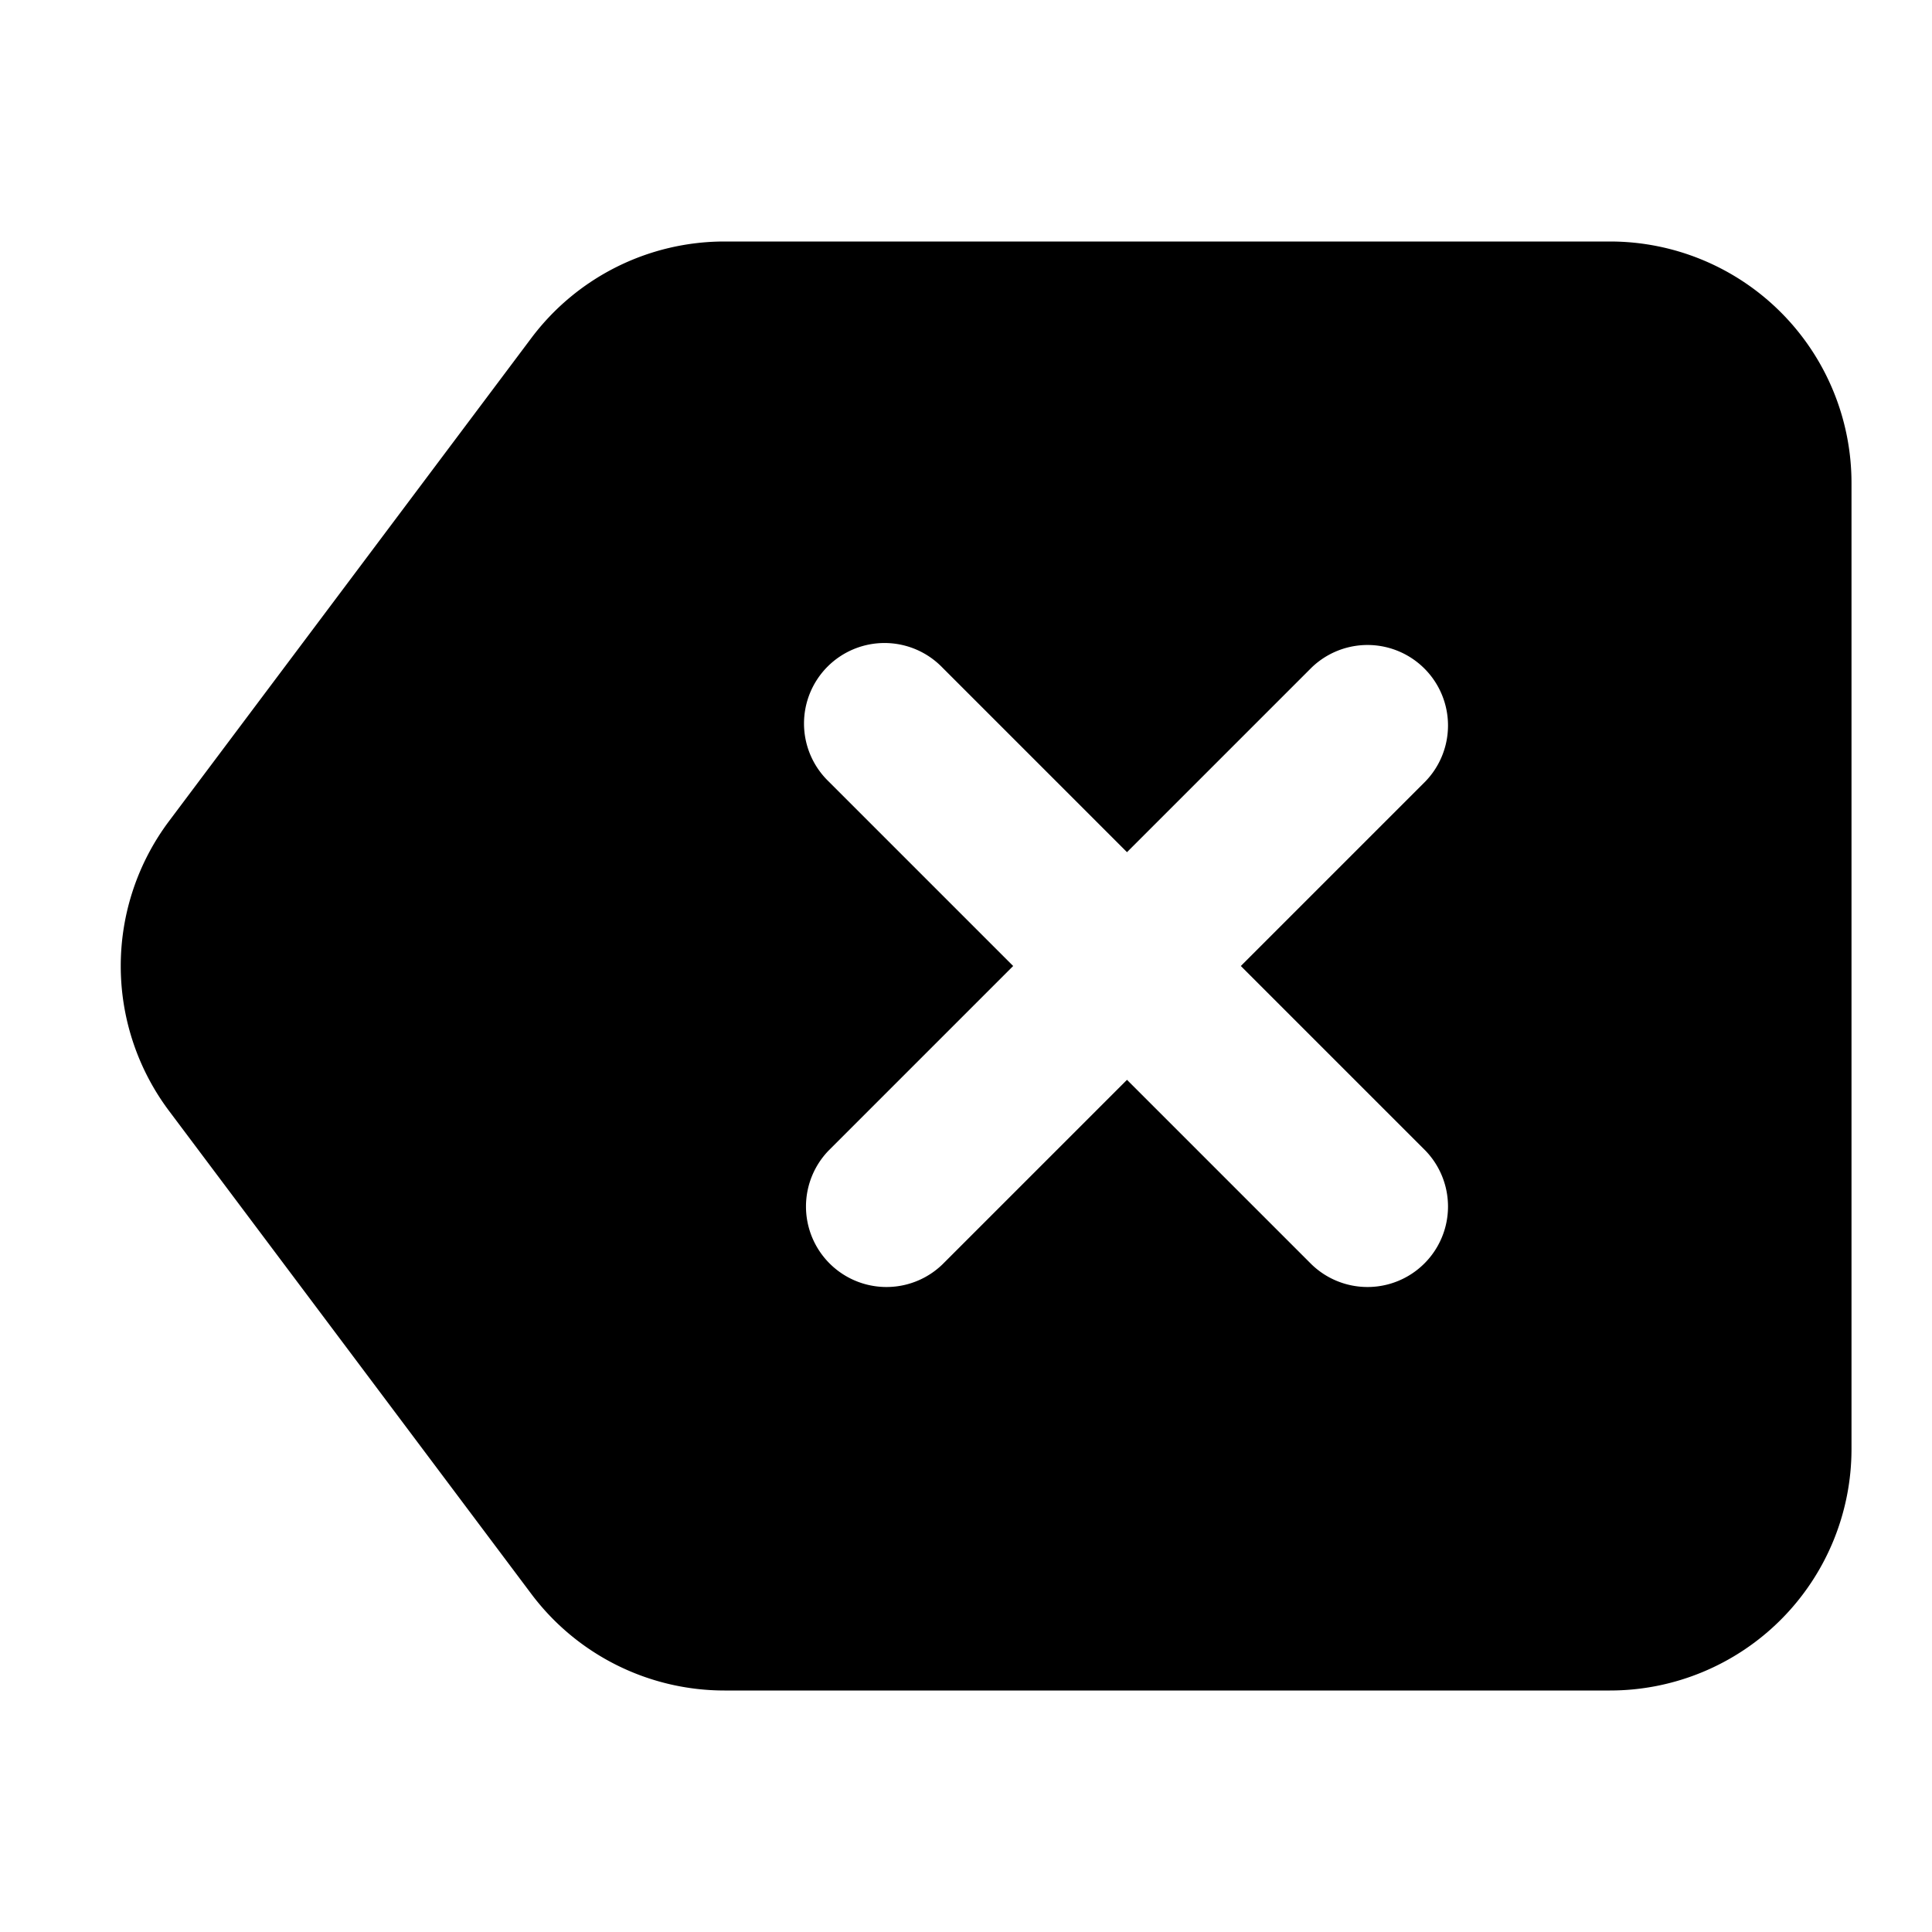
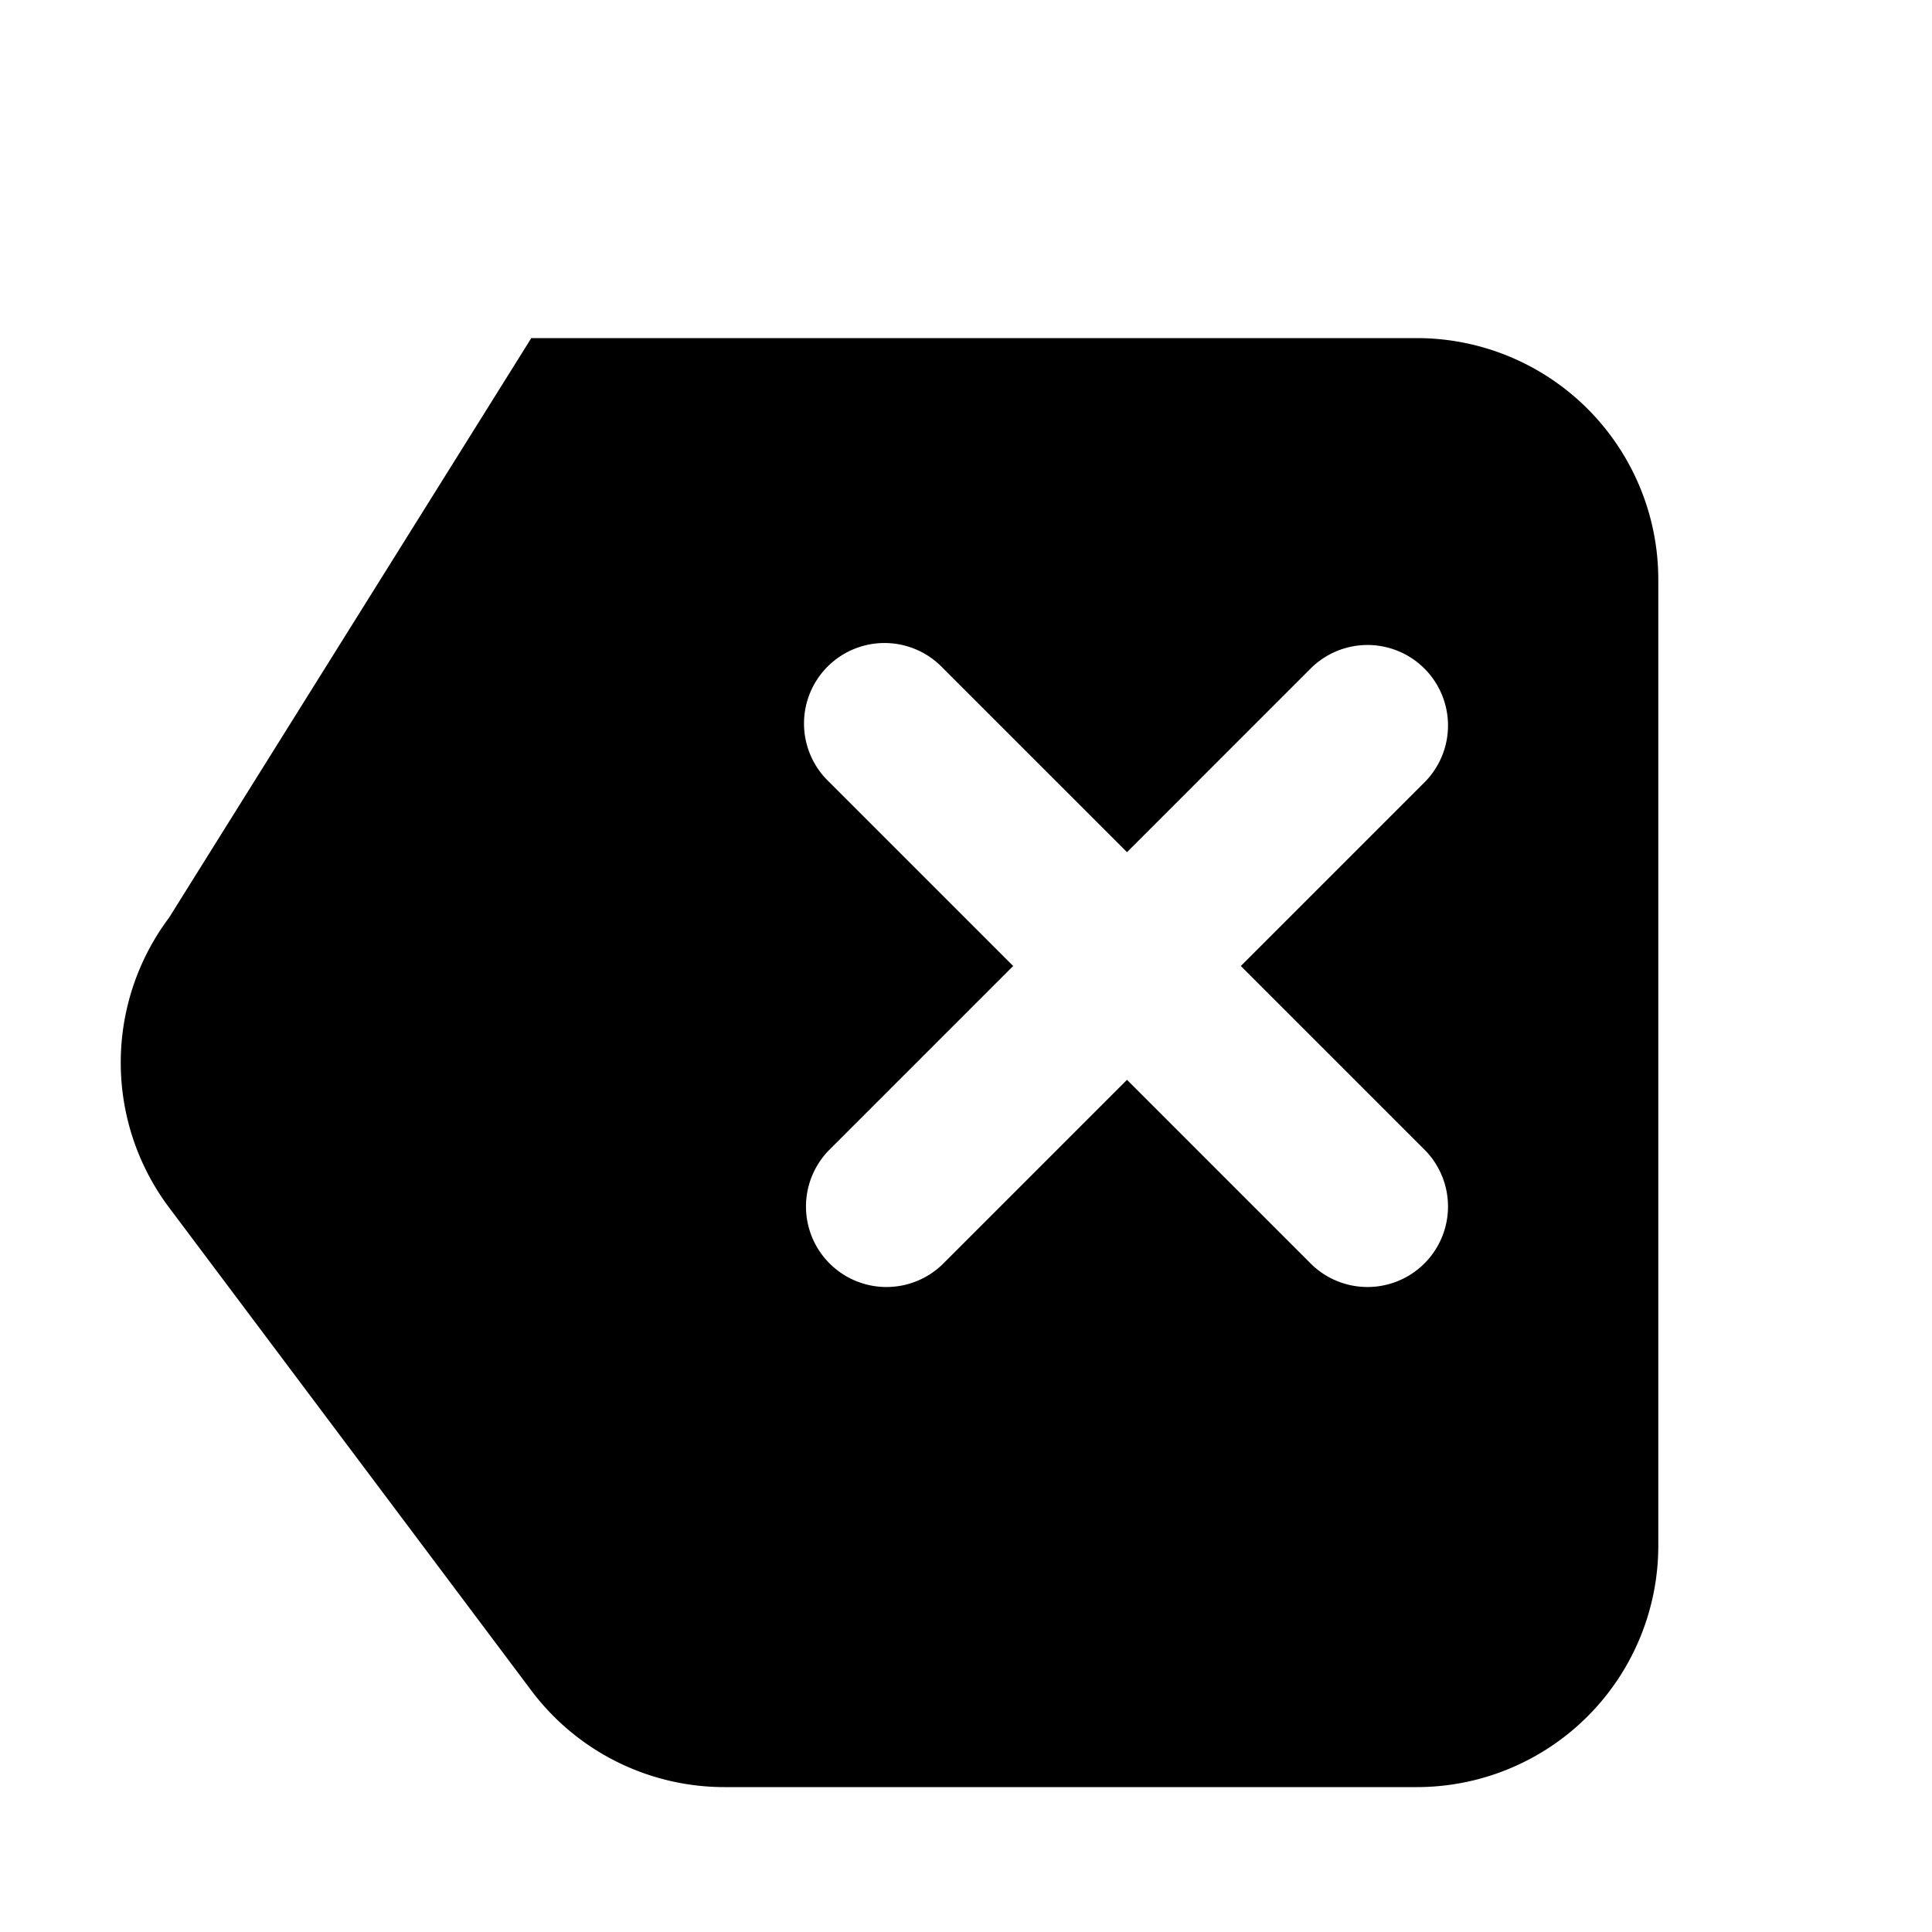
<svg xmlns="http://www.w3.org/2000/svg" width="800" height="800" viewBox="0 0 24 24">
-   <path fill="currentColor" fill-rule="evenodd" d="M6.6 4.2A3 3 0 0 1 9 3h11a3 3 0 0 1 3 3v12a3 3 0 0 1-3 3H9a3 3 0 0 1-2.4-1.2l-4.5-6a3 3 0 0 1 0-3.6zm11.107 5.507a1 1 0 0 0-1.414-1.414L14 10.586l-2.293-2.293a1 1 0 1 0-1.414 1.414L12.586 12l-2.293 2.293a1 1 0 0 0 1.414 1.414L14 13.414l2.293 2.293a1 1 0 0 0 1.414-1.414L15.414 12z" clip-rule="evenodd" />
+   <path fill="currentColor" fill-rule="evenodd" d="M6.6 4.2h11a3 3 0 0 1 3 3v12a3 3 0 0 1-3 3H9a3 3 0 0 1-2.4-1.2l-4.5-6a3 3 0 0 1 0-3.6zm11.107 5.507a1 1 0 0 0-1.414-1.414L14 10.586l-2.293-2.293a1 1 0 1 0-1.414 1.414L12.586 12l-2.293 2.293a1 1 0 0 0 1.414 1.414L14 13.414l2.293 2.293a1 1 0 0 0 1.414-1.414L15.414 12z" clip-rule="evenodd" />
</svg>